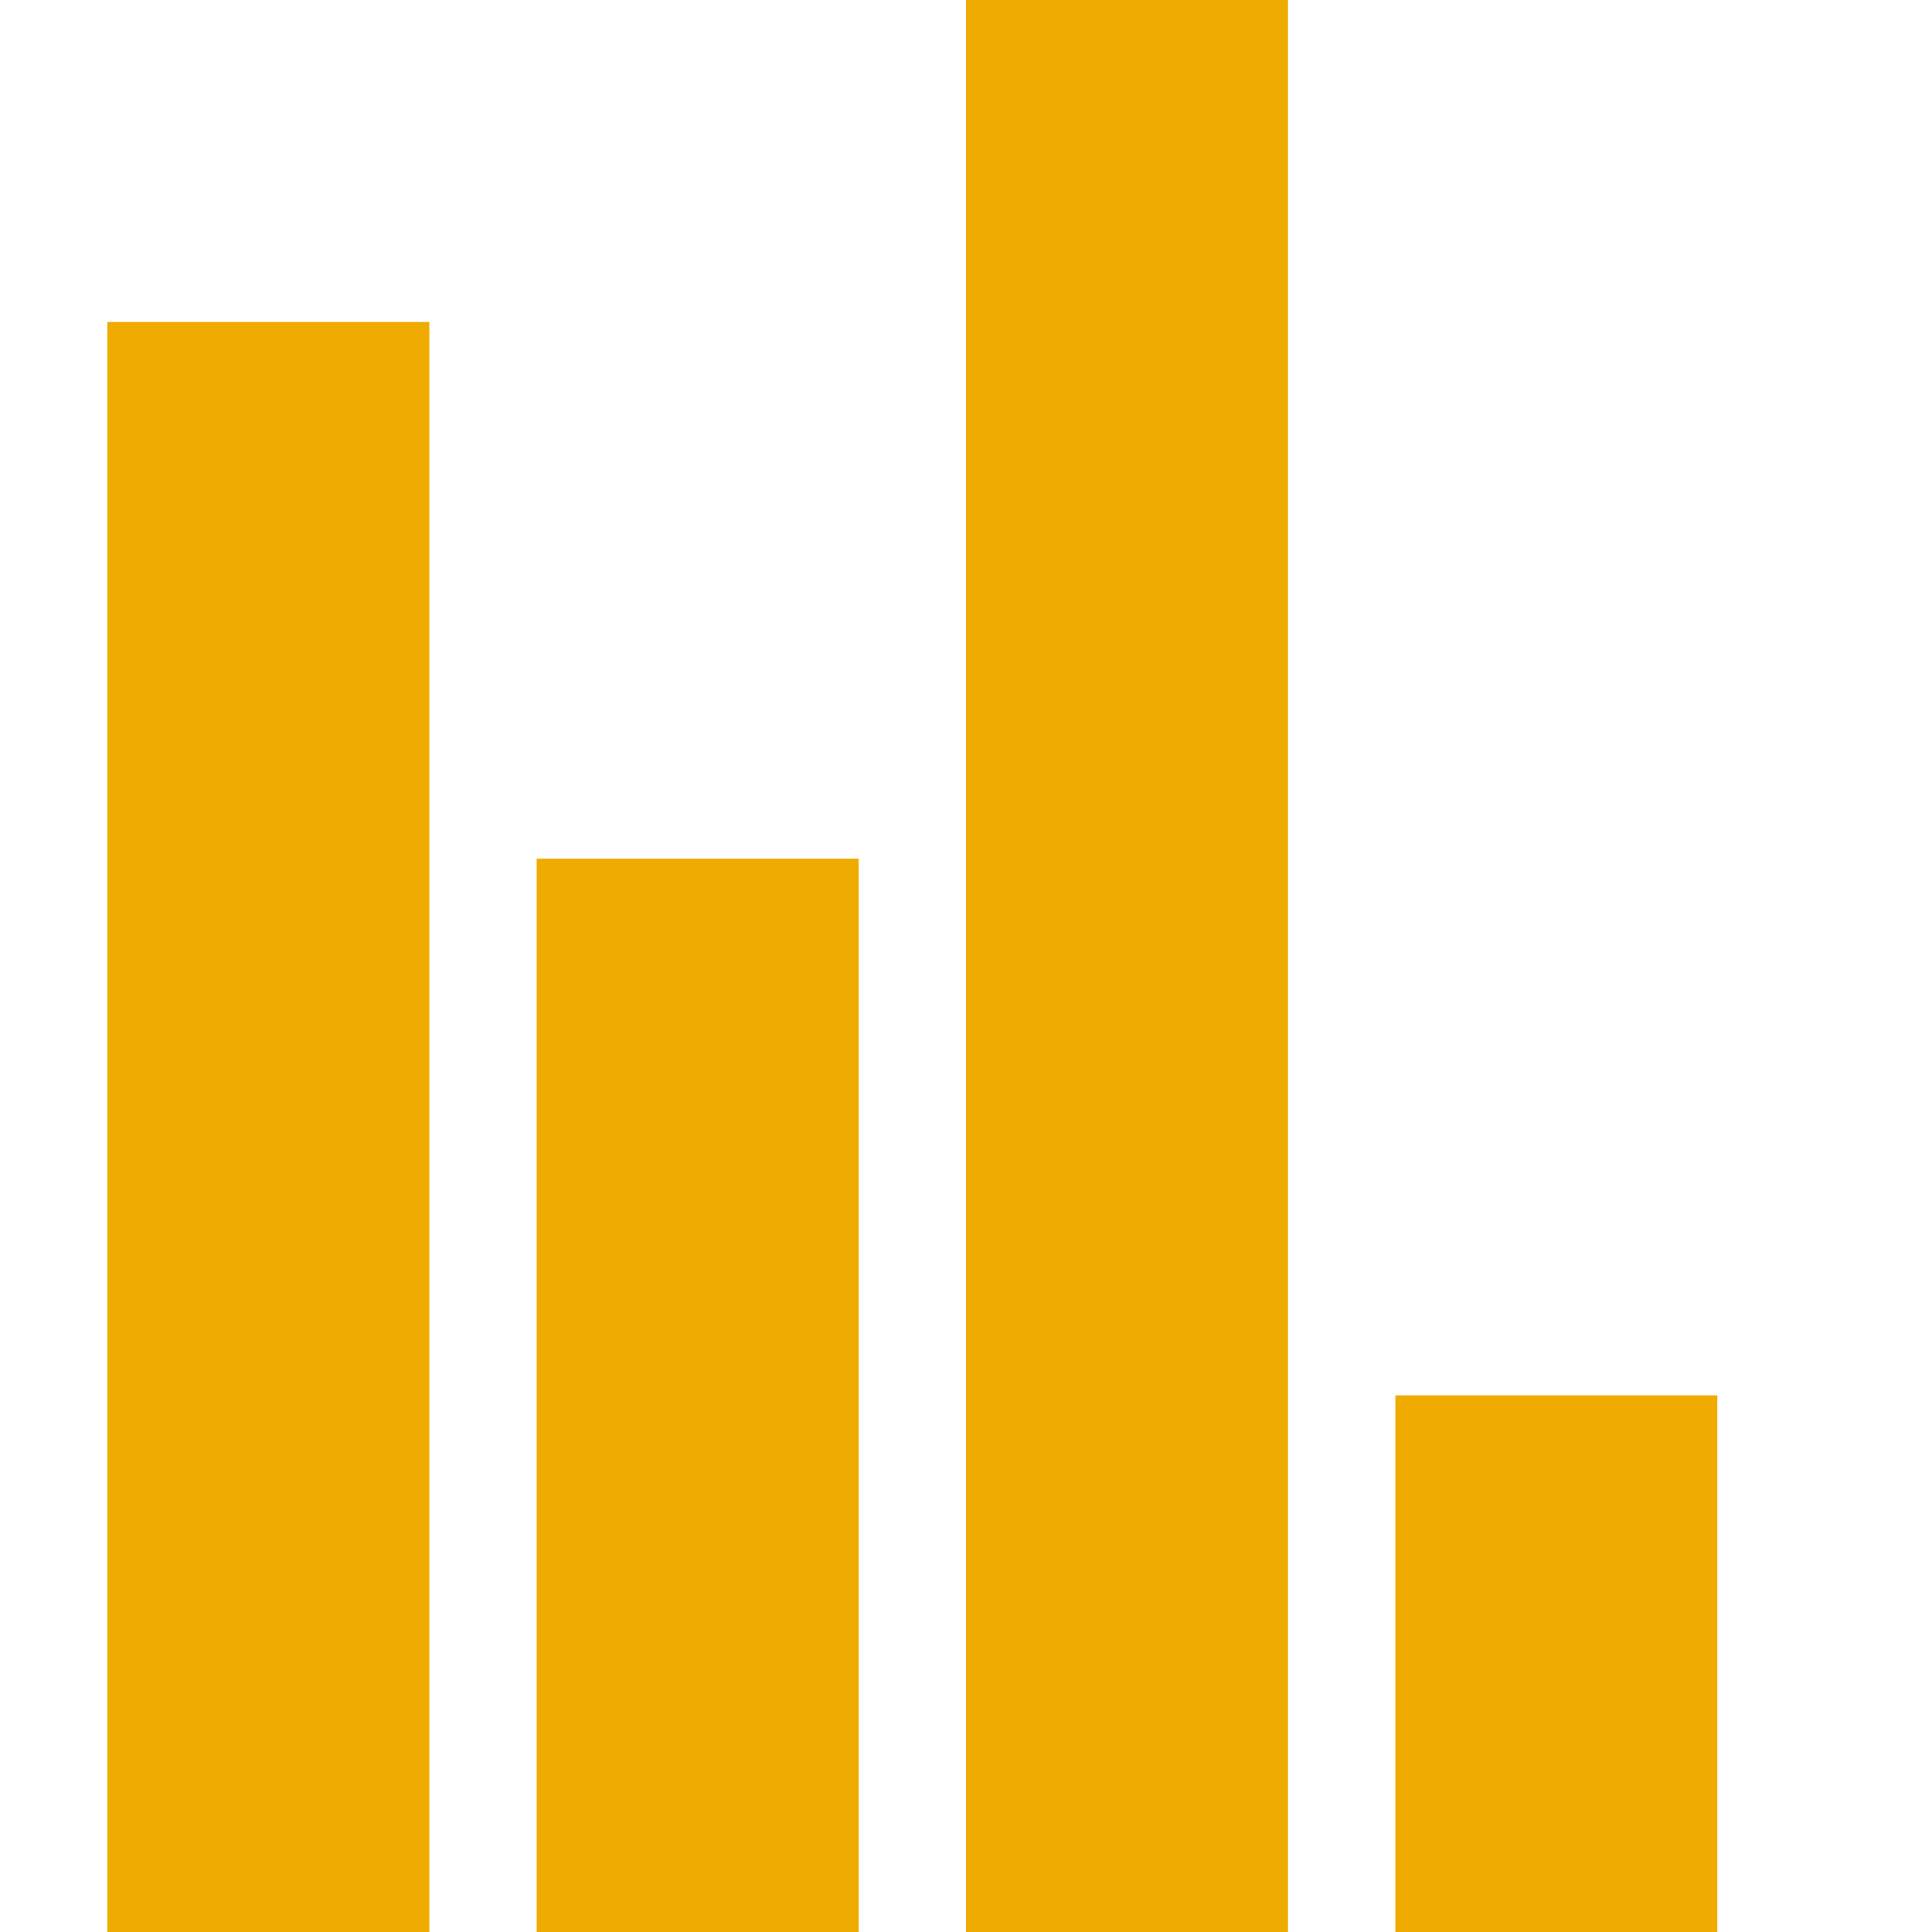
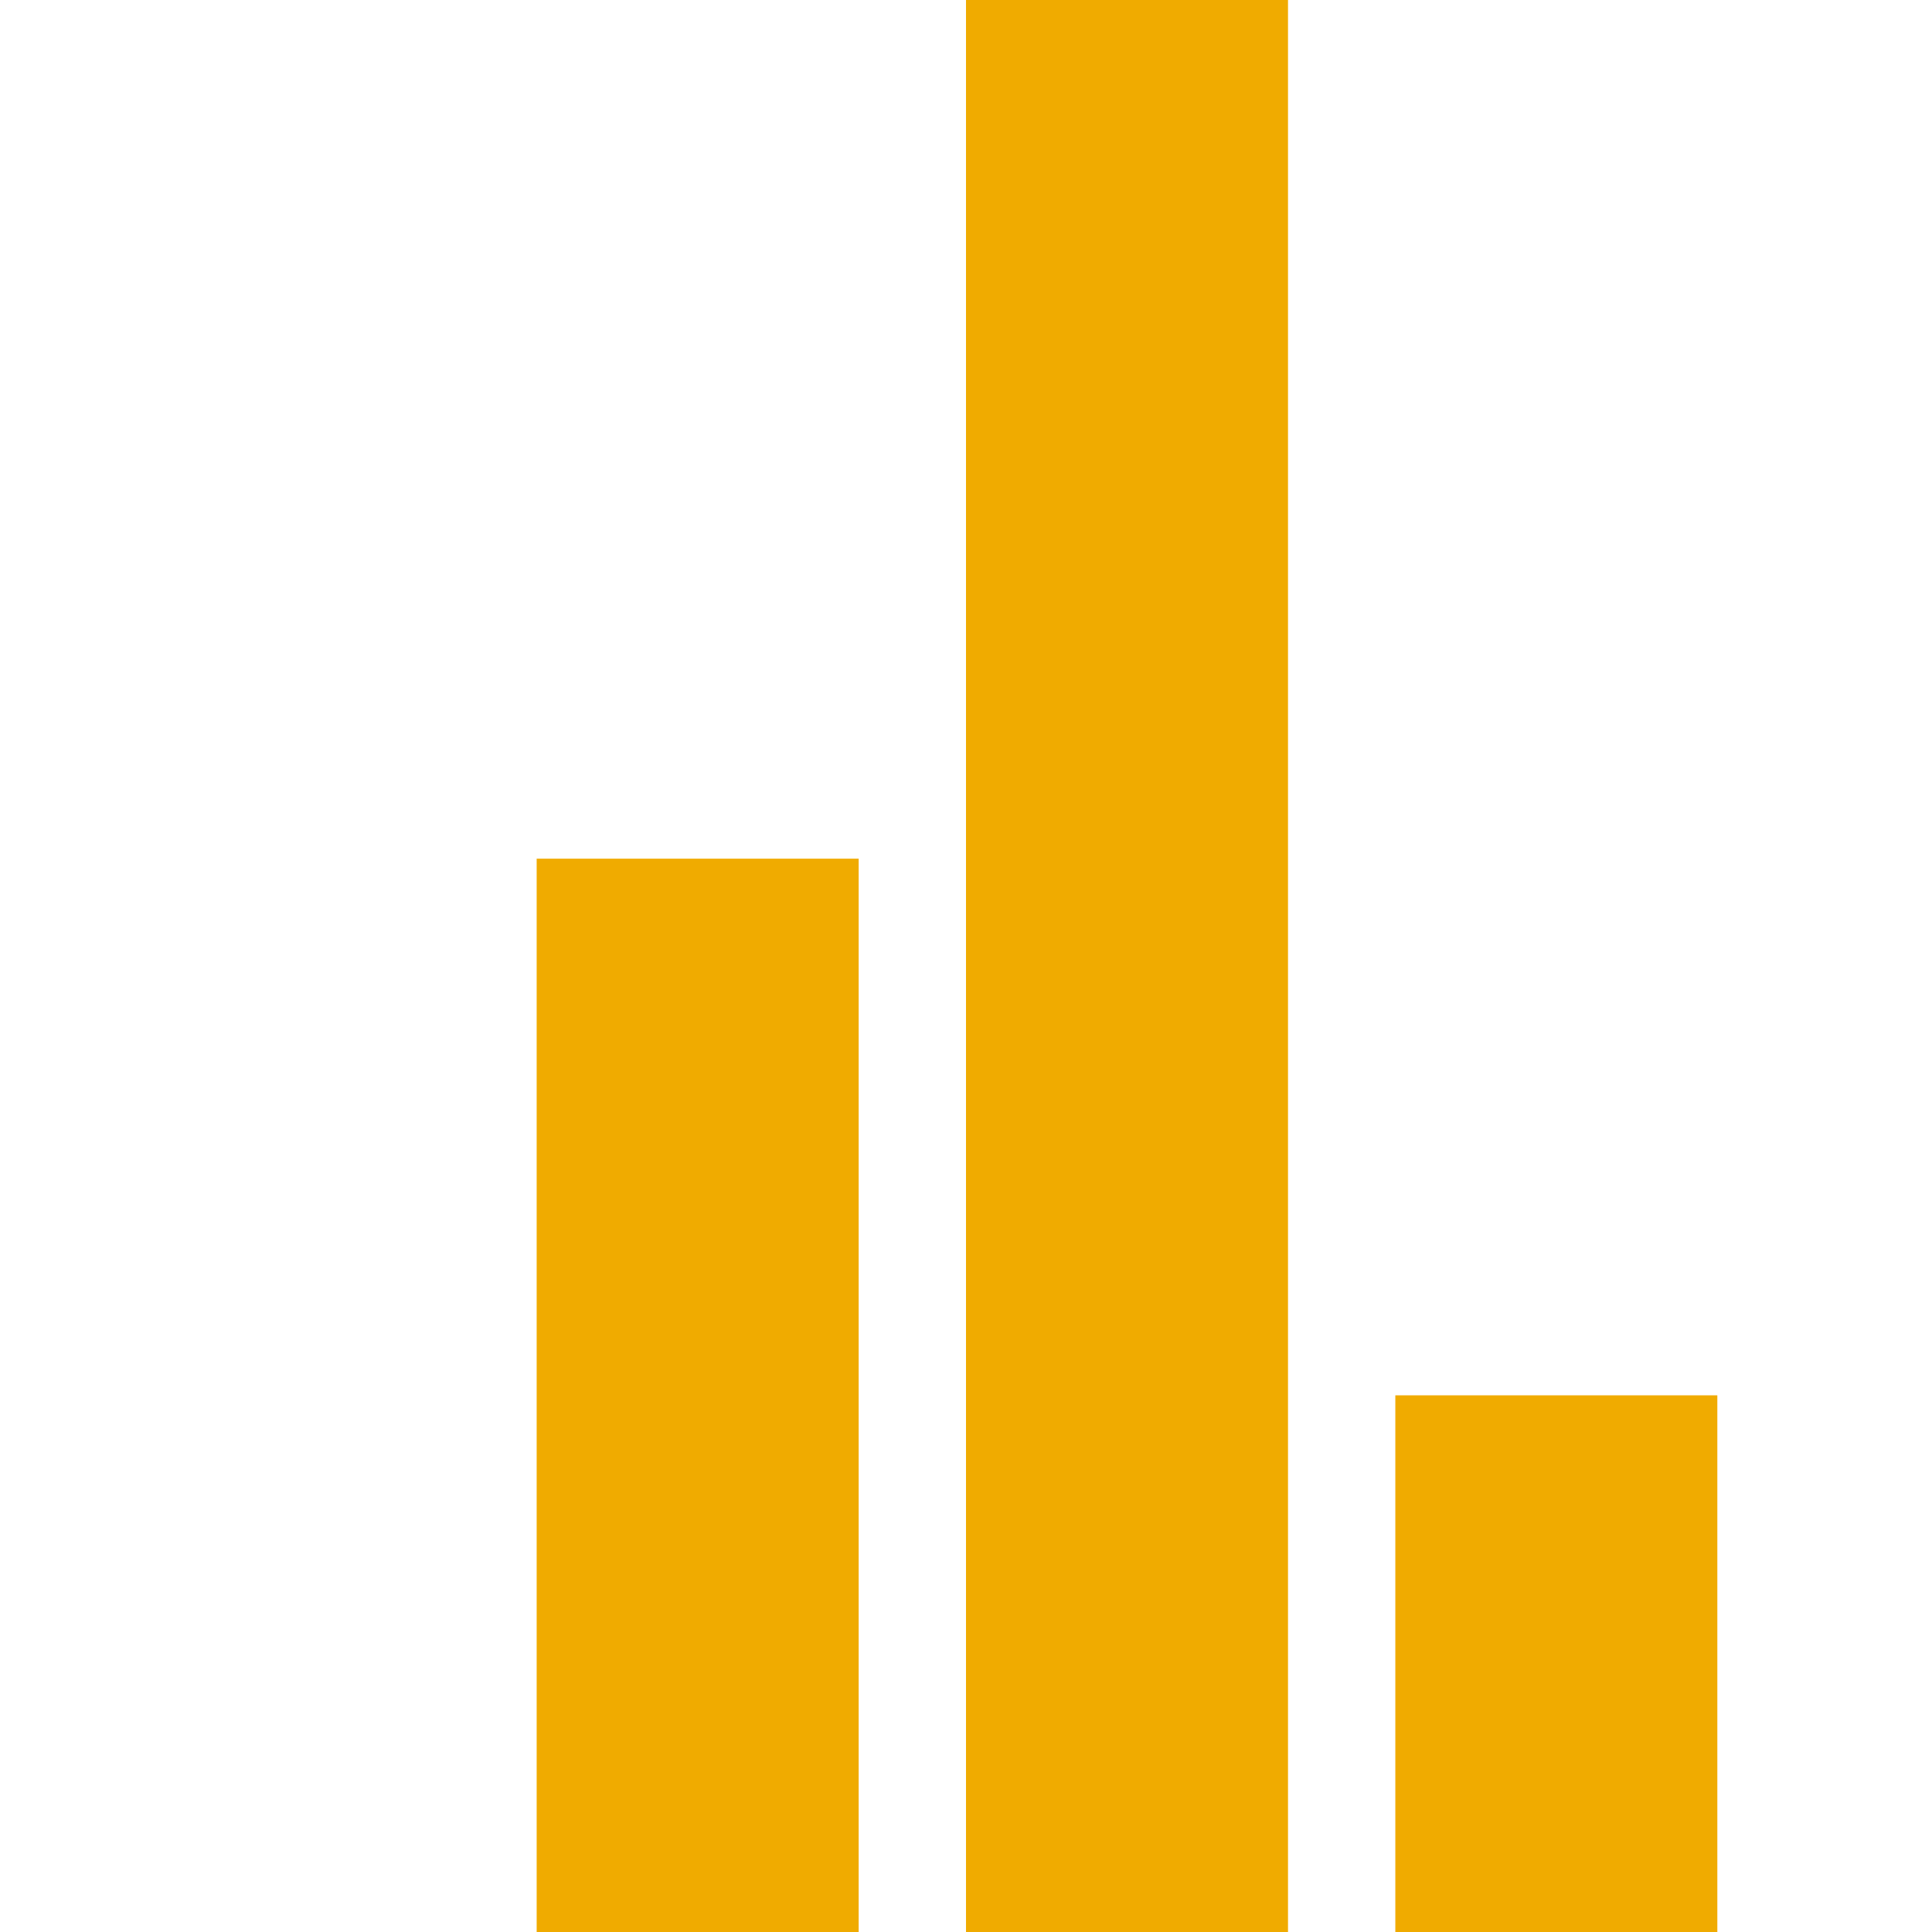
<svg xmlns="http://www.w3.org/2000/svg" version="1.1" id="Layer_1" x="0px" y="0px" width="18px" height="18px" viewBox="0.5 18.5 18 18" enable-background="new 0.5 18.5 18 18" xml:space="preserve">
  <g>
    <g>
-       <path fill-rule="evenodd" clip-rule="evenodd" fill="#F0AB00" d="M1.5,36.5h3v-15h-3V36.5z M5.5,36.5h3v-10h-3V36.5z M9.5,36.5h3    v-18h-3V36.5z M13.5,31.5v5h3v-5H13.5z" />
+       <path fill-rule="evenodd" clip-rule="evenodd" fill="#F0AB00" d="M1.5,36.5h3h-3V36.5z M5.5,36.5h3v-10h-3V36.5z M9.5,36.5h3    v-18h-3V36.5z M13.5,31.5v5h3v-5H13.5z" />
    </g>
  </g>
</svg>